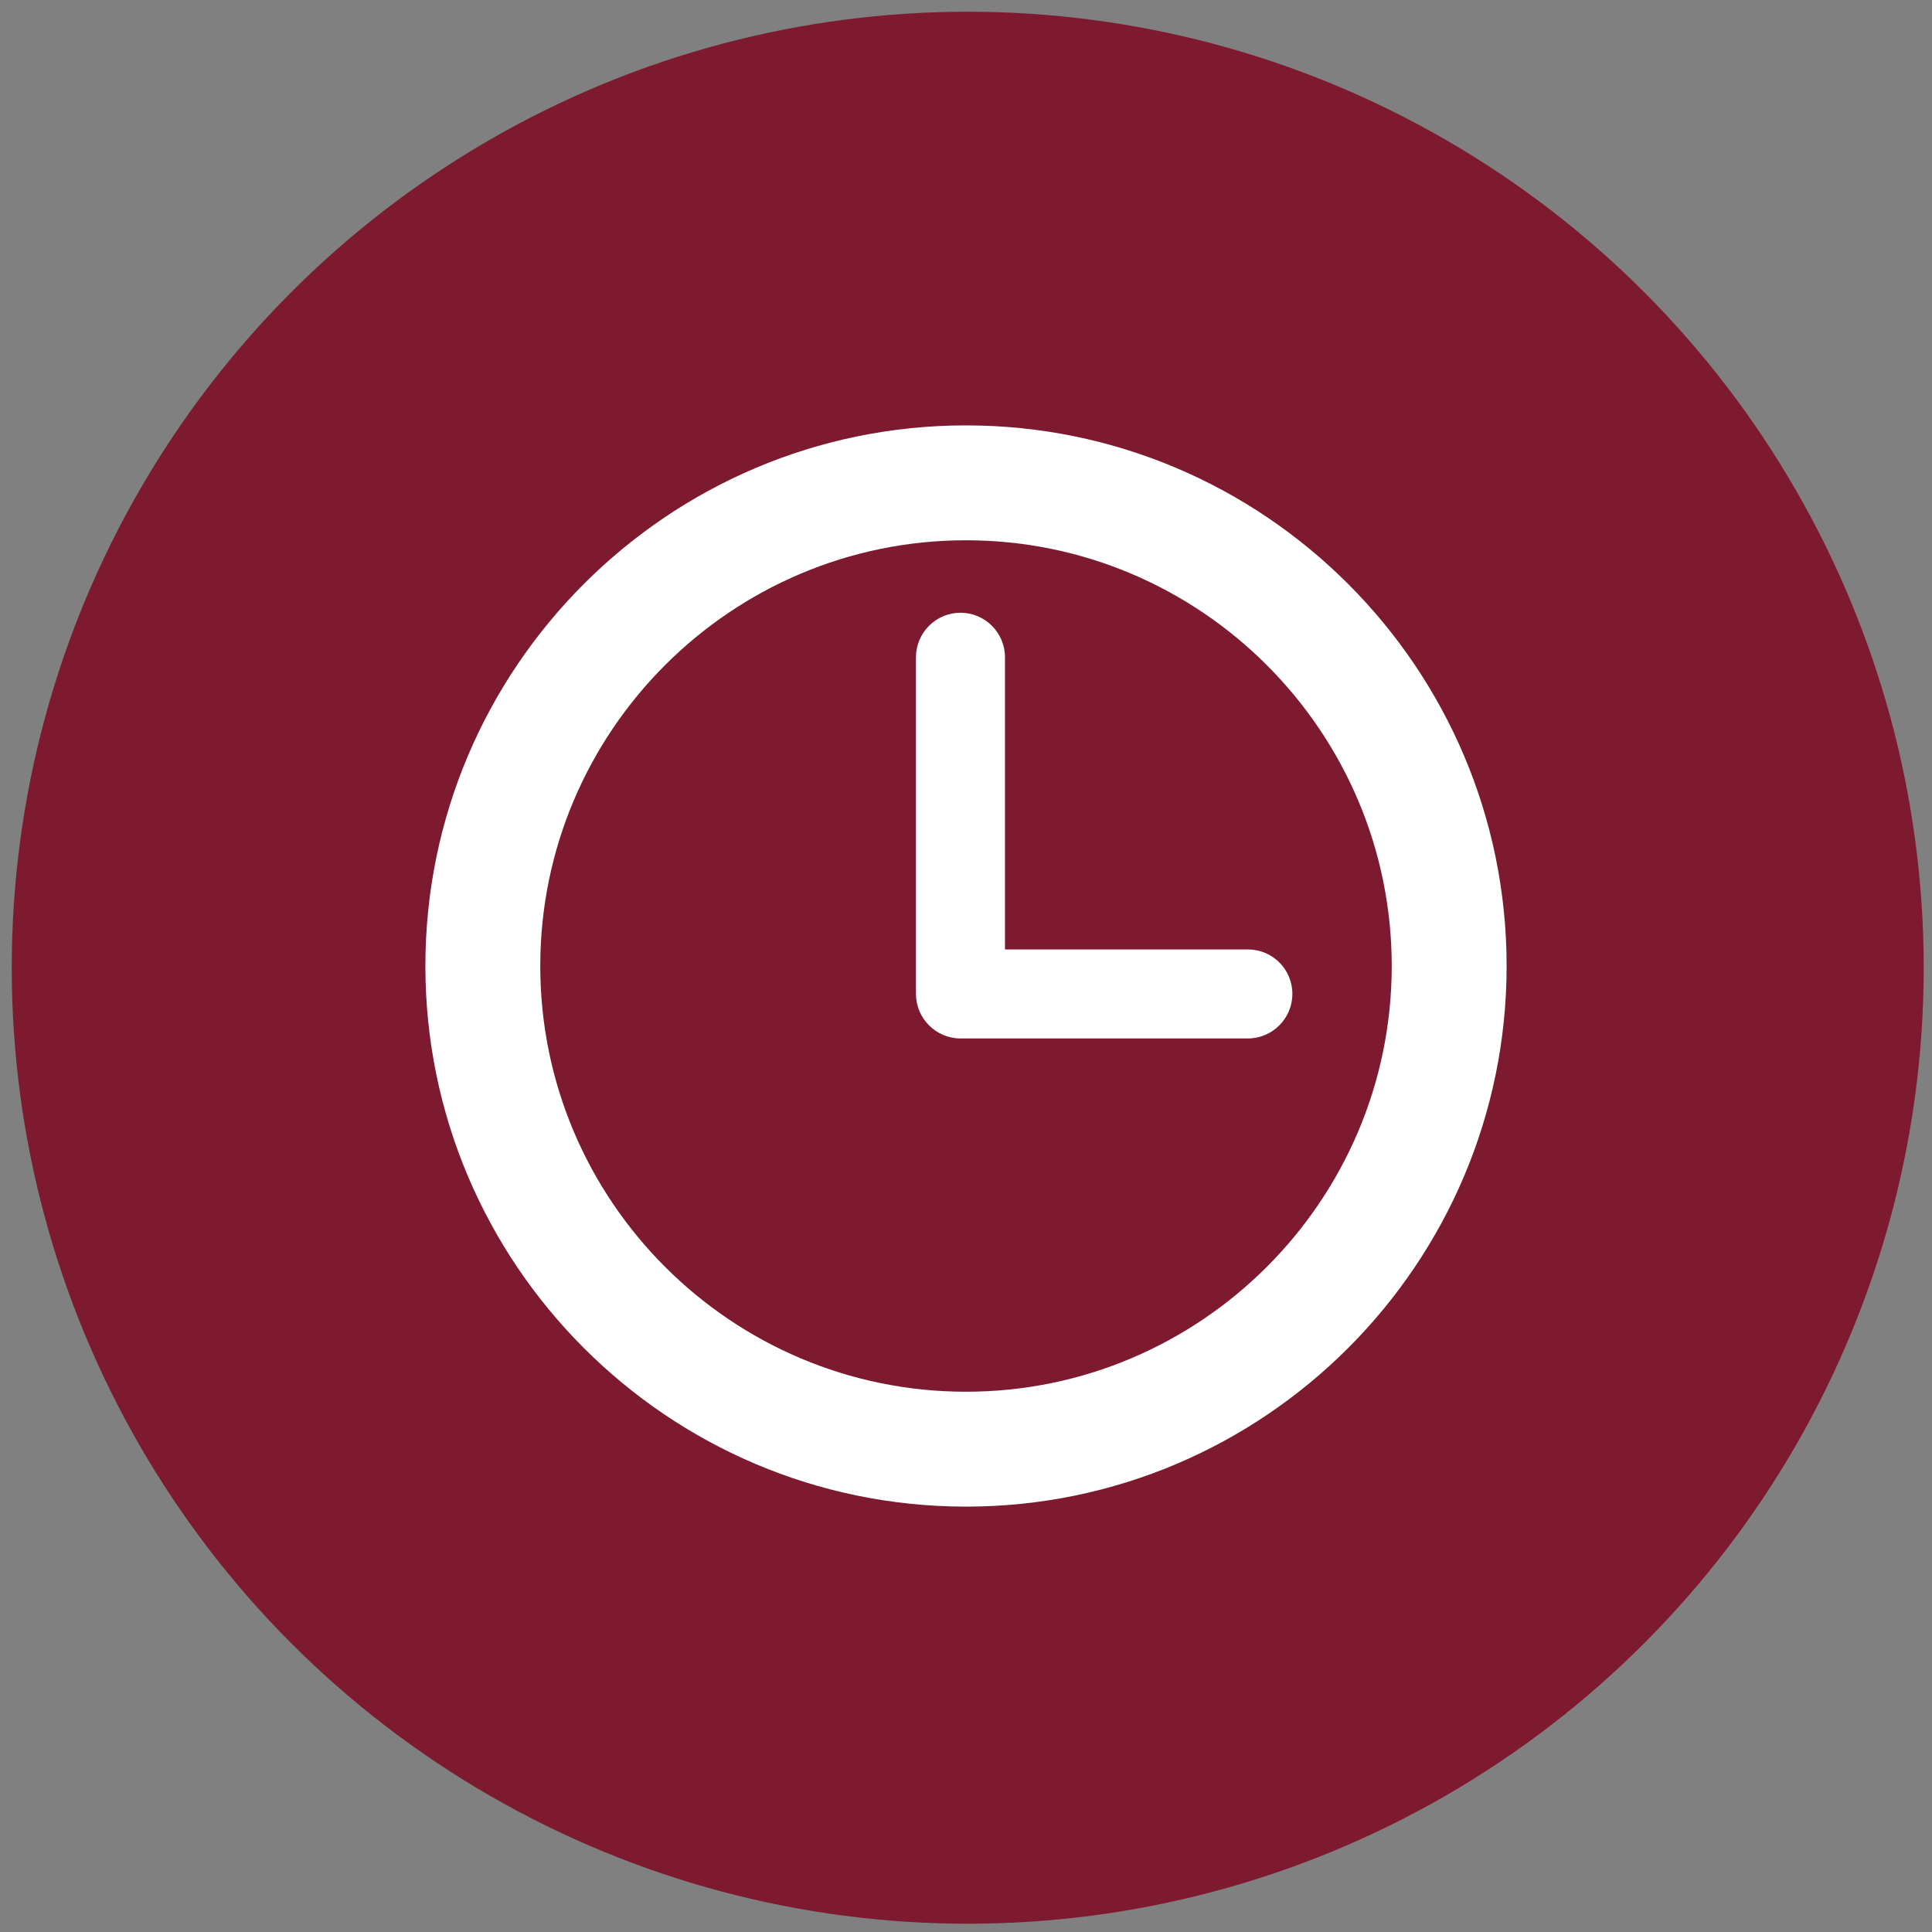
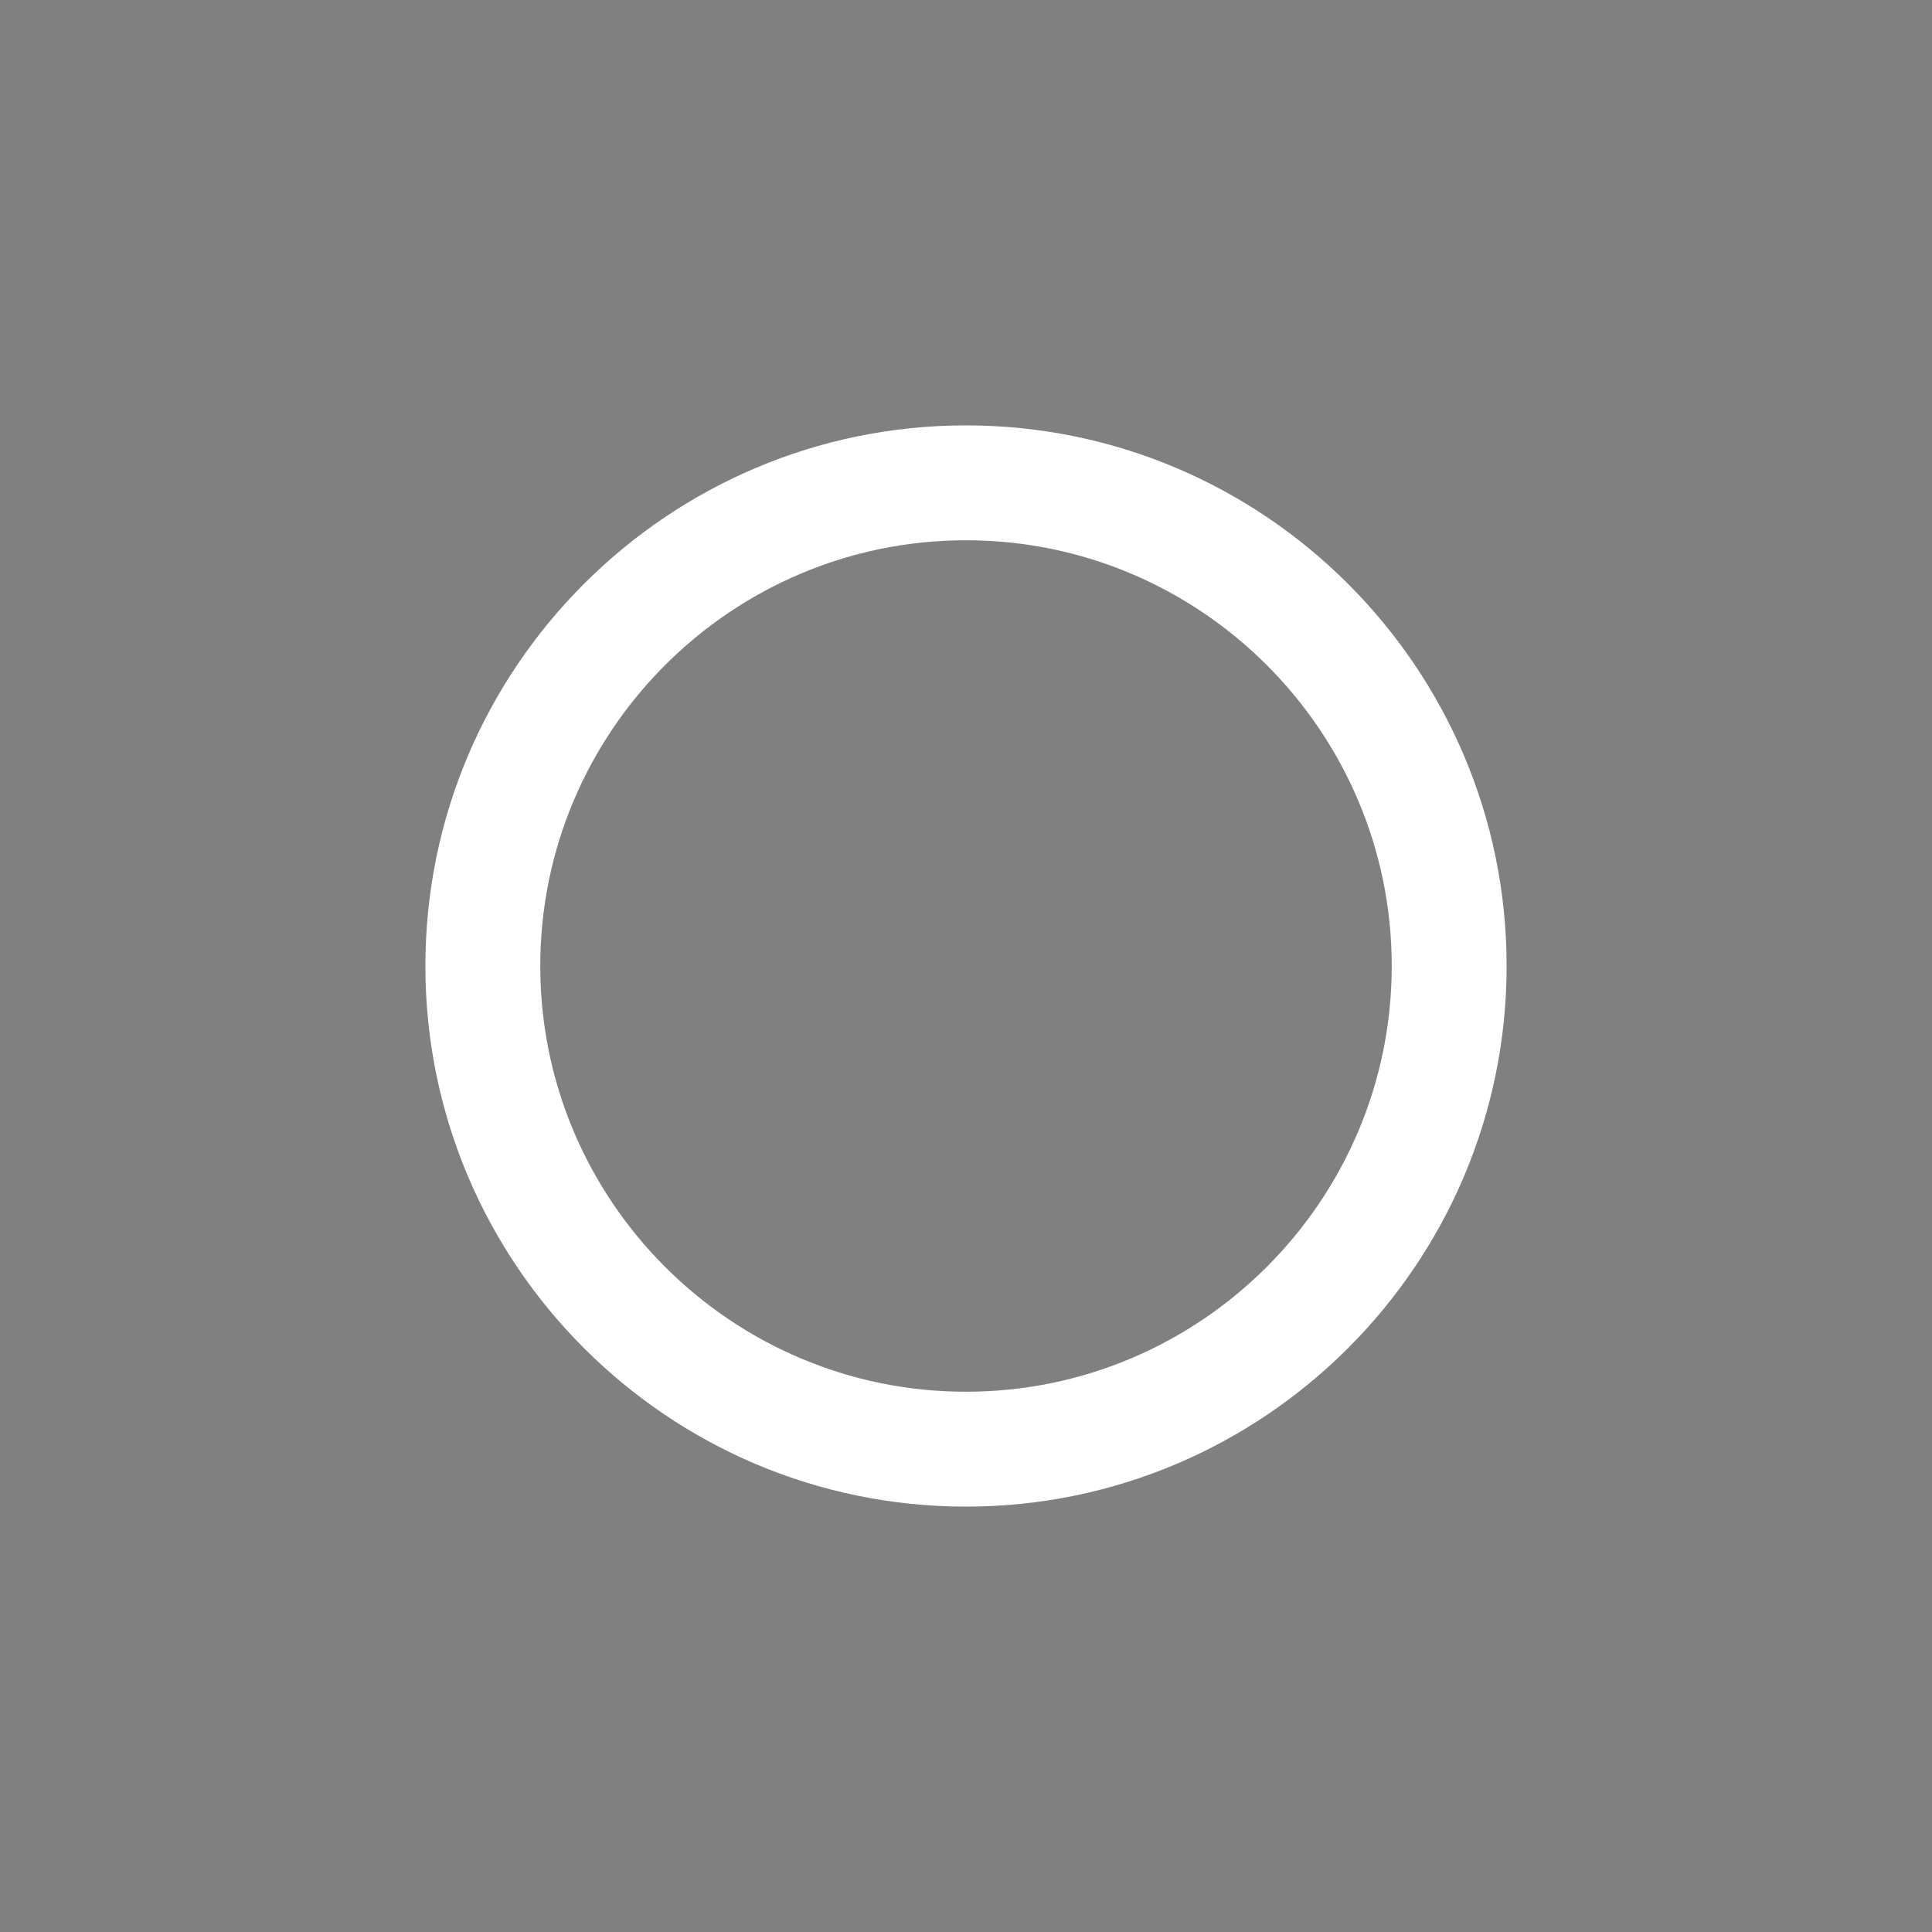
<svg xmlns="http://www.w3.org/2000/svg" version="1.1" id="Слой_1" x="0px" y="0px" viewBox="0 0 560 560" style="enable-background:new 0 0 560 560;" xml:space="preserve">
  <rect x="0" y="0" width="560" height="560" fill="#808080" stroke="none" />
  <style type="text/css">
	.st0{fill:#7E1A2F;}
	.st1{fill:#FFFFFF;}
</style>
-   <circle class="st0" cx="280.5" cy="280.5" r="277.1" />
  <g>
    <g>
      <path class="st1" d="M280,123.3c-86.4,0-156.7,70.3-156.7,156.7S193.6,436.7,280,436.7S436.7,366.4,436.7,280    S366.4,123.3,280,123.3z M280,403.4c-68,0-123.4-55.3-123.4-123.4S212,156.6,280,156.6S403.4,212,403.4,280S348,403.4,280,403.4z" />
-       <path class="st1" d="M361.7,275.2h-70.4v-84.7c0-7.1-5.8-12.9-12.9-12.9c-7.1,0-12.9,5.8-12.9,12.9v97.6c0,7.1,5.8,12.9,12.9,12.9    h83.3c7.1,0,12.9-5.8,12.9-12.9C374.6,280.9,368.8,275.2,361.7,275.2z" />
    </g>
  </g>
</svg>